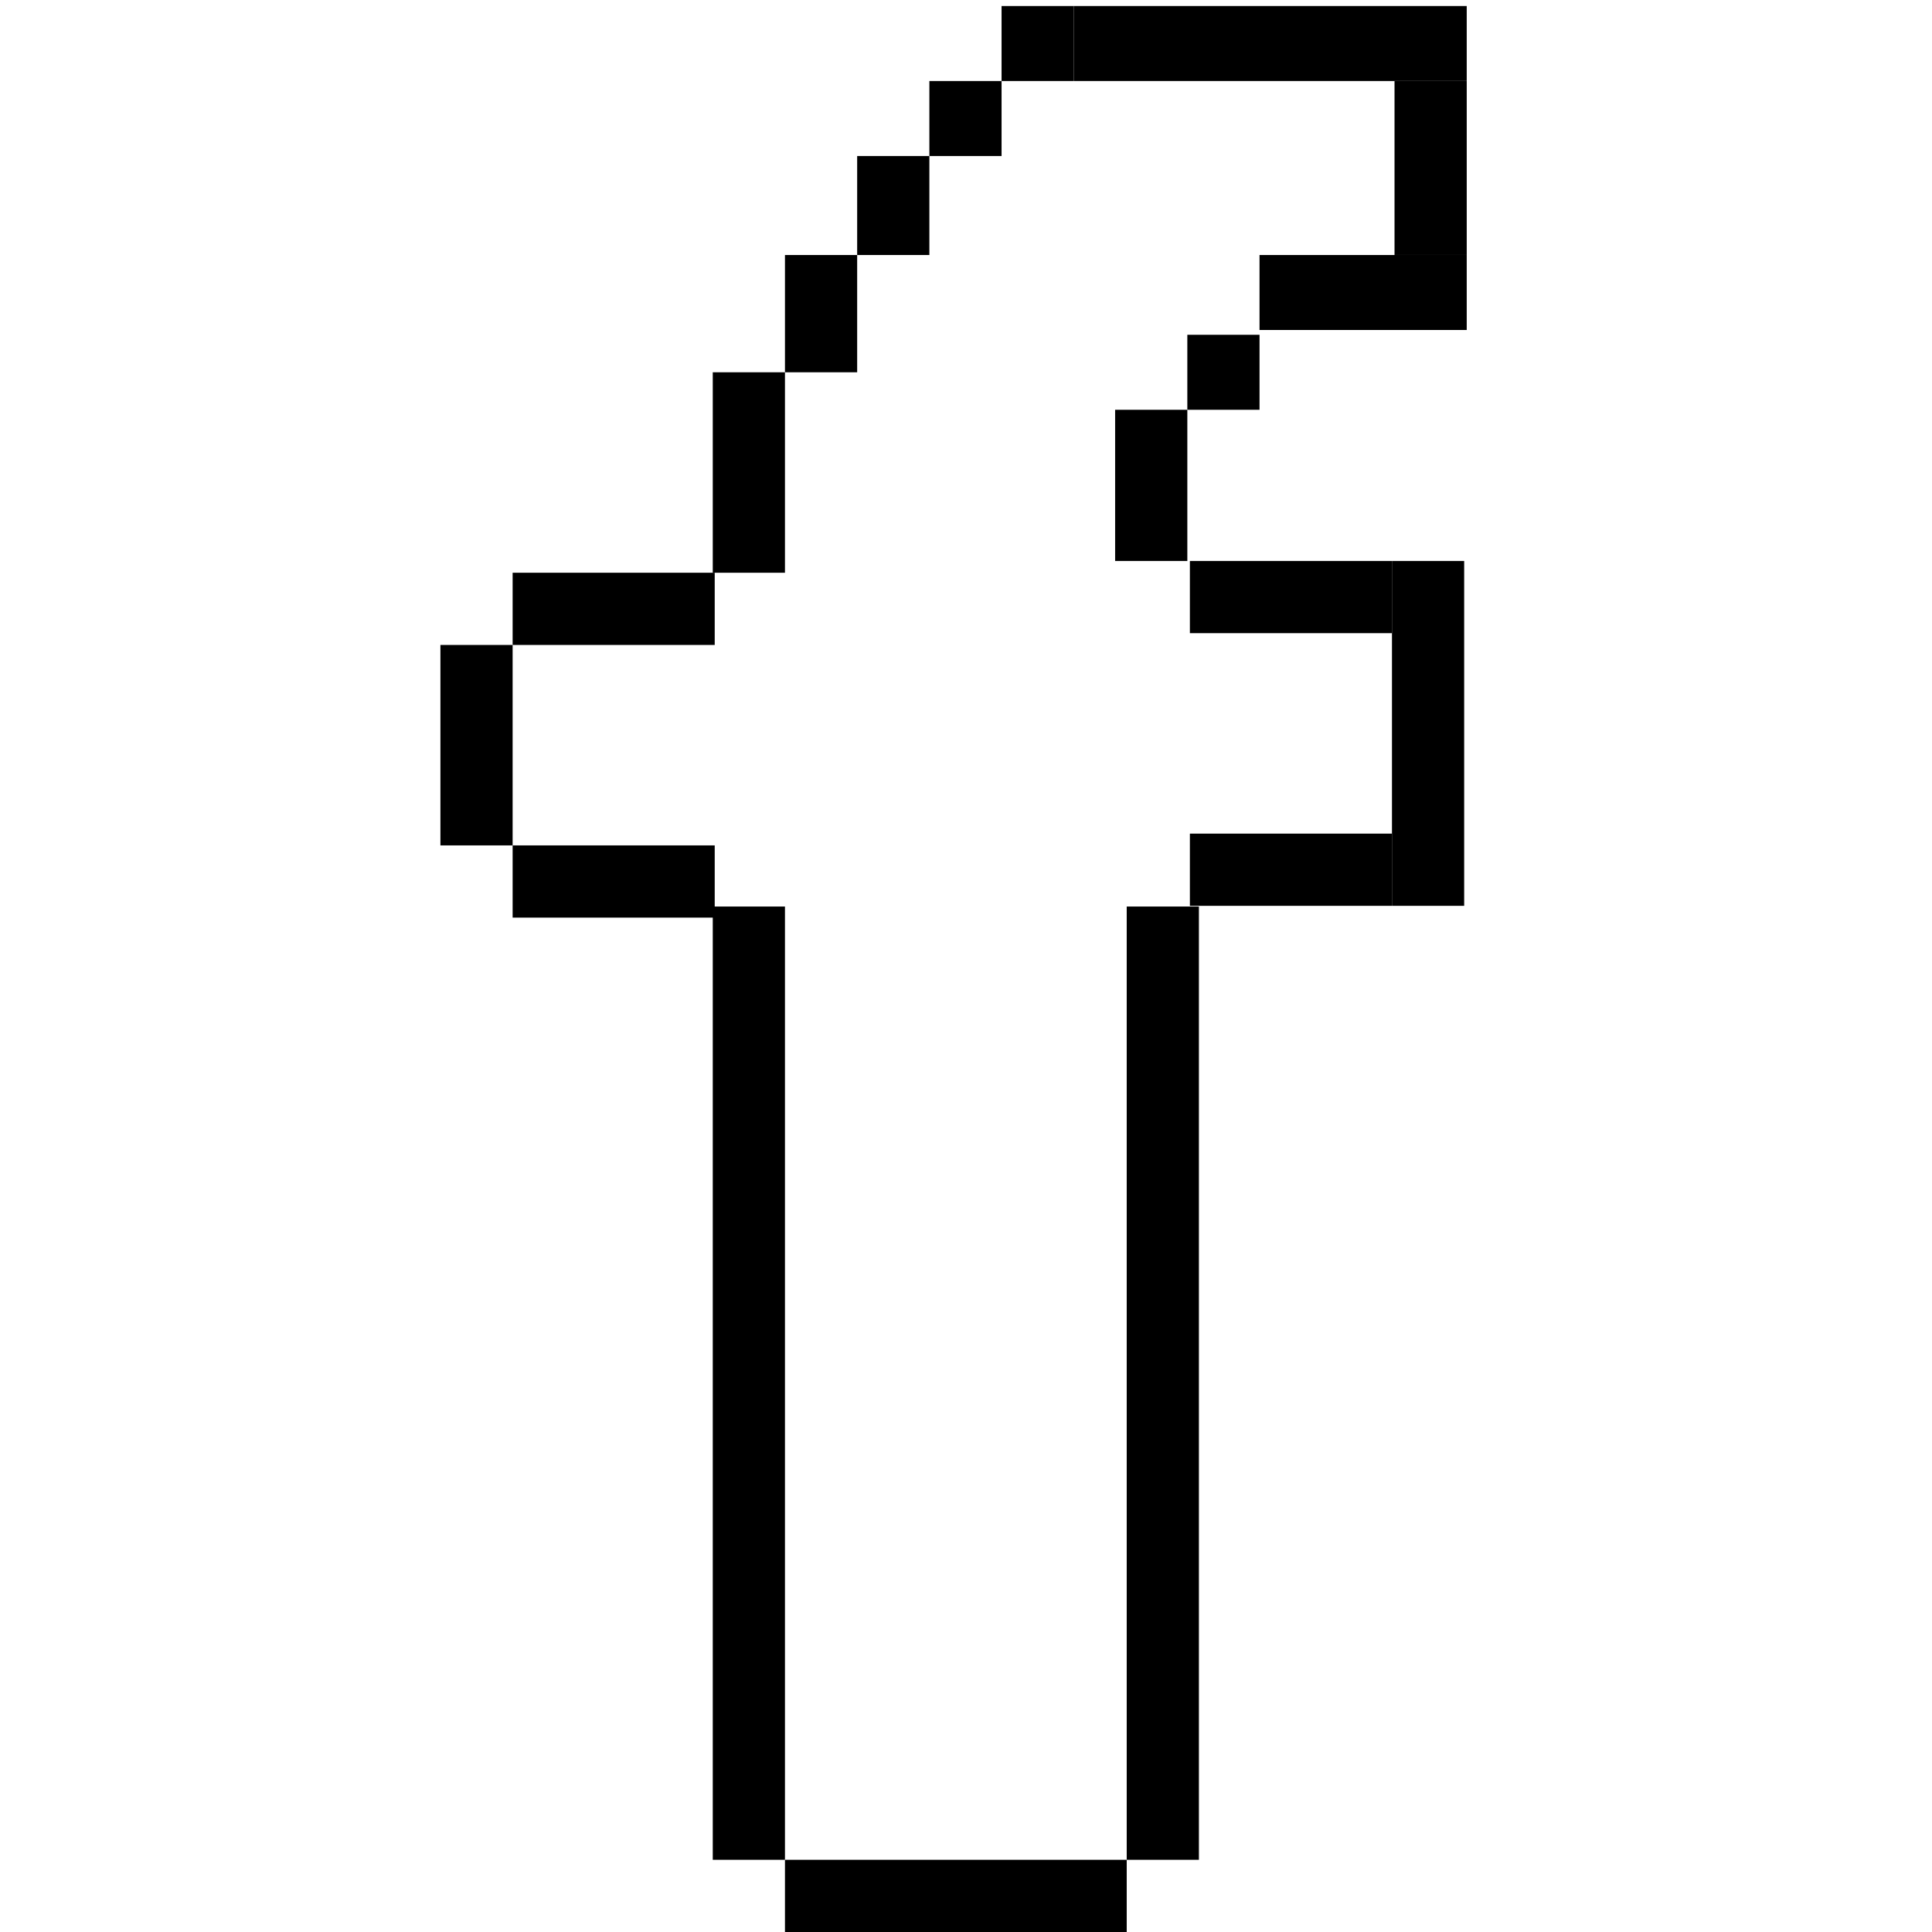
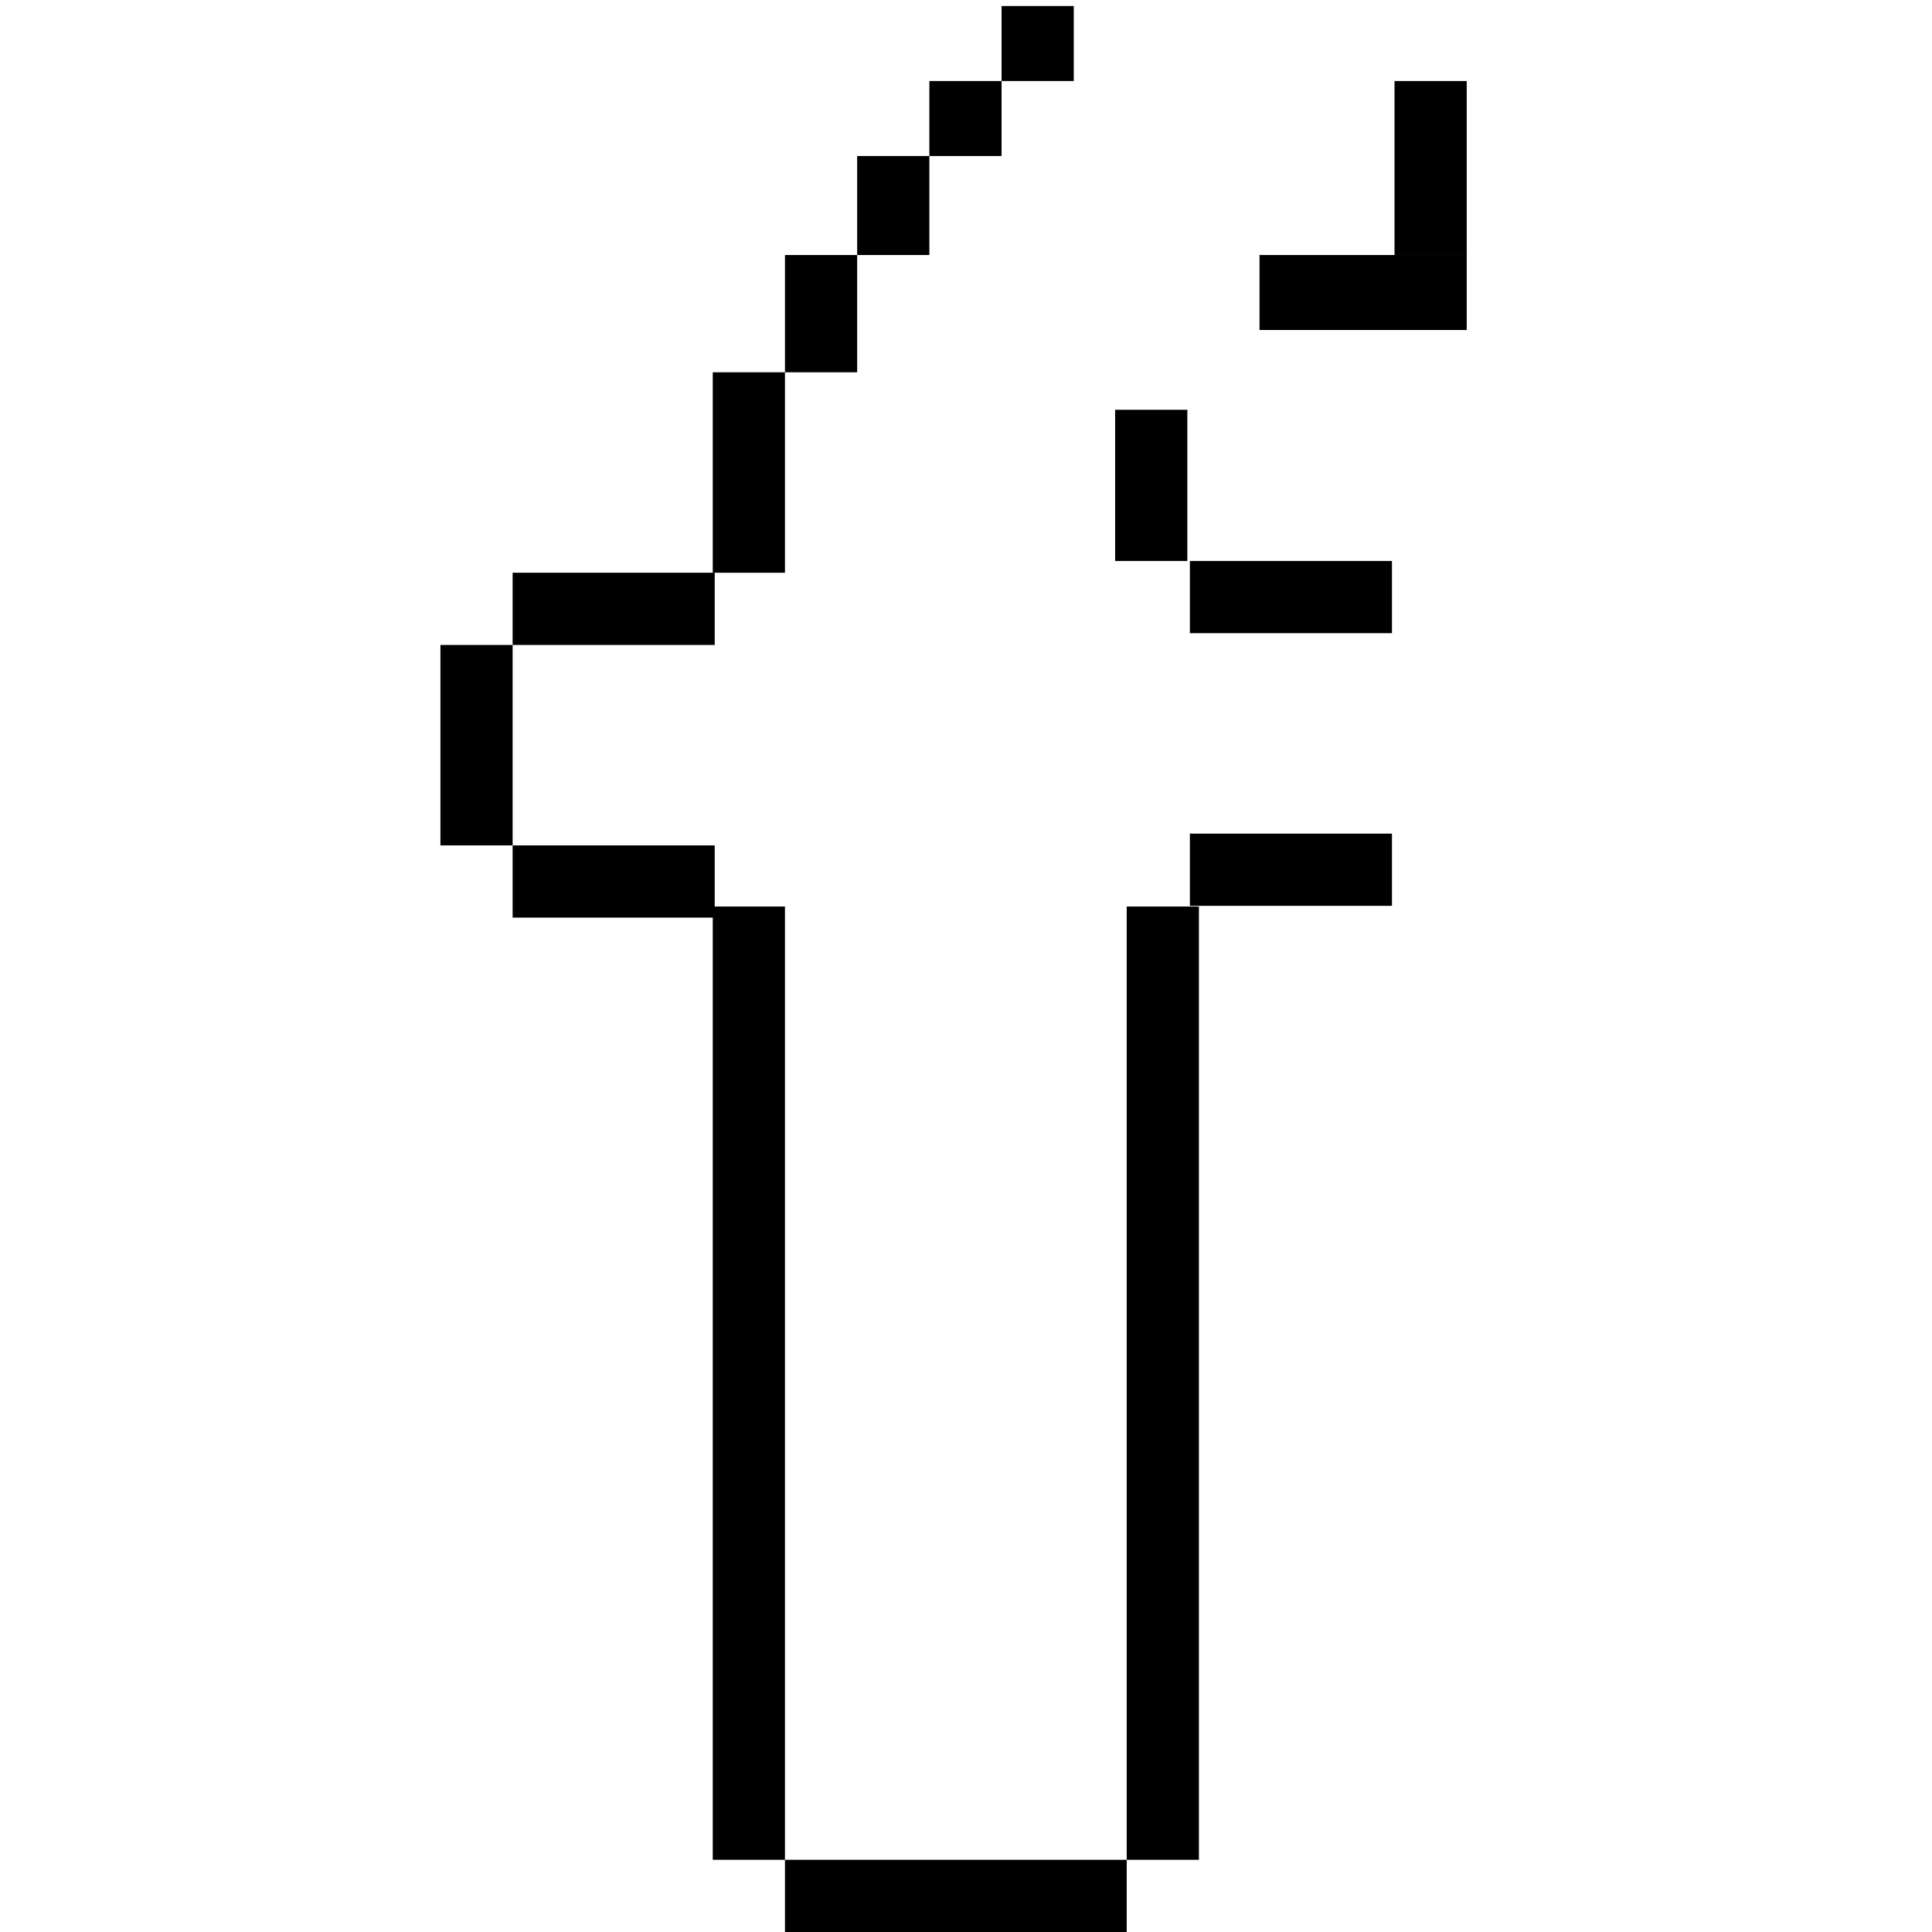
<svg xmlns="http://www.w3.org/2000/svg" enable-background="new 0 0 512 512" height="512px" id="Layer_1" version="1.1" viewBox="0 0 512 512" width="512px" xml:space="preserve">
  <g>
    <g>
      <rect height="252.625" width="19.134" x="188.889" y="240.241" />
    </g>
    <g>
      <rect height="53.124" width="19.134" x="116.716" y="170.918" />
    </g>
    <g>
      <rect height="53.124" width="19.134" x="188.889" y="98.66" />
    </g>
    <g>
      <rect height="31.083" width="19.134" x="208.023" y="67.577" />
    </g>
    <g>
      <rect height="26.233" width="19.134" x="227.158" y="41.344" />
    </g>
    <g>
      <rect height="19.873" width="19.134" x="246.292" y="21.471" />
    </g>
    <g>
-       <rect height="19.873" width="19.134" x="314.655" y="88.723" />
-     </g>
+       </g>
    <g>
      <rect height="40.064" width="19.134" x="295.521" y="108.596" />
    </g>
    <g>
      <rect height="19.873" width="54.909" x="333.788" y="67.577" />
    </g>
    <g>
      <rect height="19.873" width="19.134" x="265.426" y="1.598" />
    </g>
    <g>
      <rect height="46.106" width="19.134" x="369.563" y="21.471" />
    </g>
    <g>
-       <rect height="19.873" width="104.141" x="284.556" y="1.597" />
-     </g>
+       </g>
    <g>
      <rect height="252.625" width="19.134" x="298.59" y="240.241" />
    </g>
    <g>
      <rect height="19.134" width="90.566" x="208.024" y="492.866" />
    </g>
    <g>
      <rect height="19.134" width="53.555" x="135.852" y="224.042" />
    </g>
    <g>
      <rect height="19.134" width="53.555" x="135.852" y="151.784" />
    </g>
    <g>
-       <rect height="91.393" width="19.134" x="368.886" y="148.66" />
-     </g>
+       </g>
    <g>
      <rect height="19.134" width="53.555" x="315.33" y="220.919" />
    </g>
    <g>
      <rect height="19.134" width="53.555" x="315.33" y="148.66" />
    </g>
  </g>
</svg>